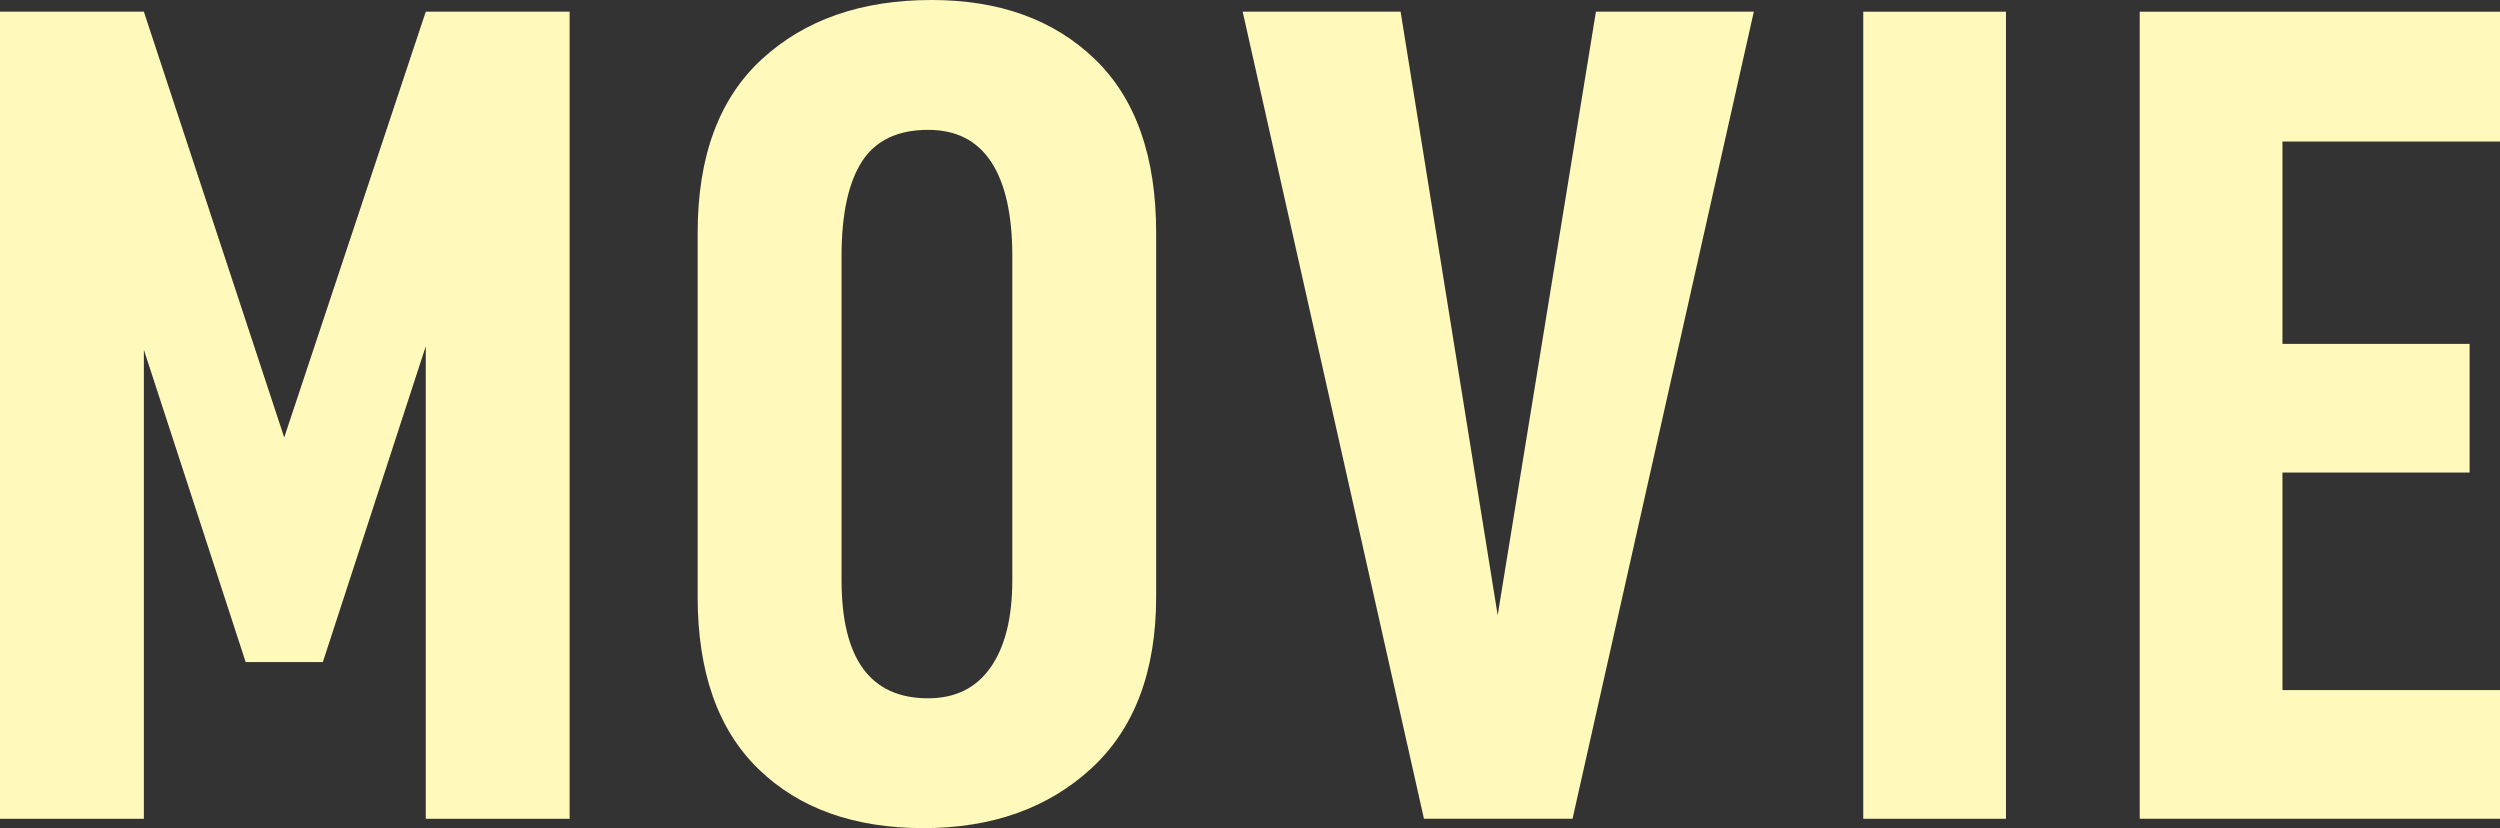
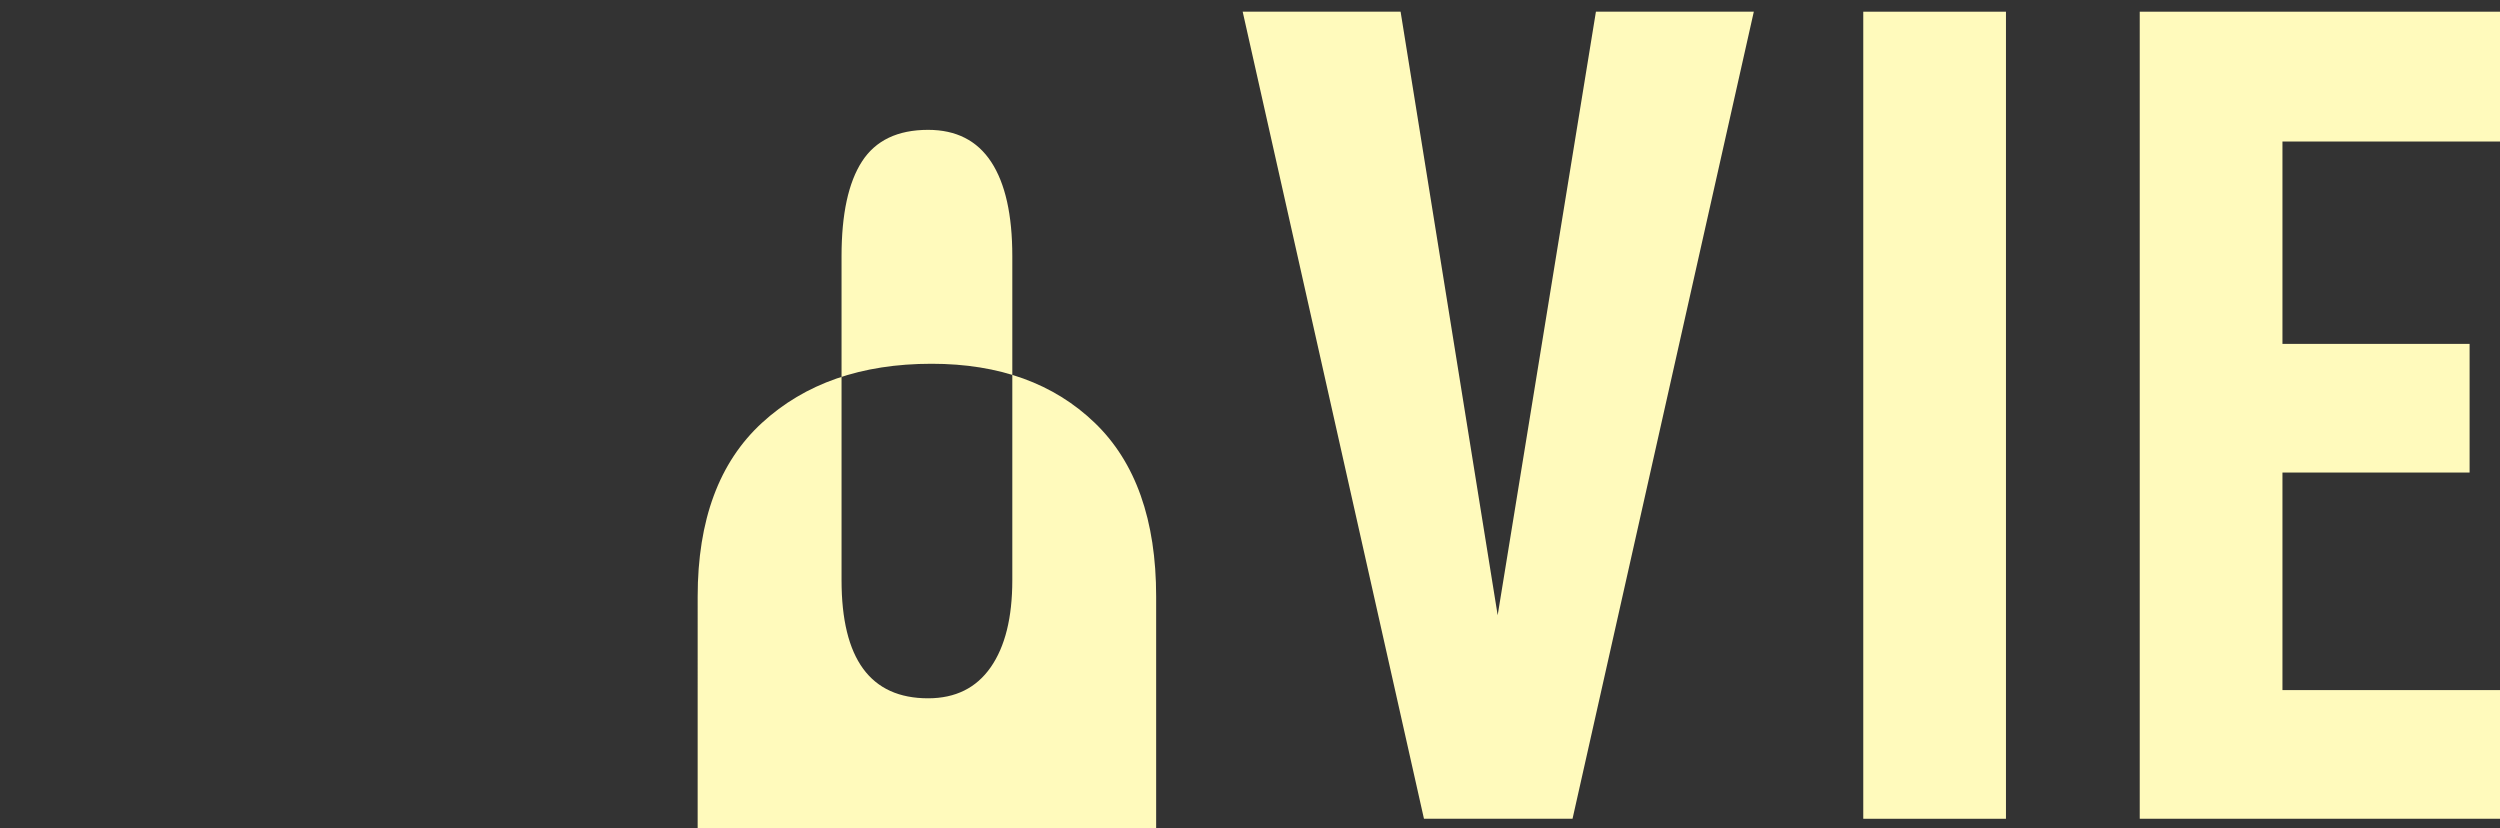
<svg xmlns="http://www.w3.org/2000/svg" id="_レイヤー_2" viewBox="0 0 106.874 35.402">
  <rect x="0" y="0" width="106.874" height="35.402" fill="#333333" stroke="none" />
  <defs>
    <style>.cls-1{fill:#fffabc;}</style>
  </defs>
  <g id="_レイヤー_1-2">
    <g>
-       <path class="cls-1" d="M24.352,35.002h-6.15V14.801l-4.4,13.501h-3.3L6.15,14.951v20.051H0V.5H6.15l6,18.201L18.201,.5h6.15V35.002Z" />
-       <path class="cls-1" d="M29.825,25.501V9.95c0-3.267,.917-5.742,2.75-7.425s4.25-2.525,7.25-2.525c2.9,0,5.225,.841,6.975,2.525,1.75,1.684,2.625,4.159,2.625,7.425v15.551c0,3.2-.925,5.65-2.775,7.351-1.85,1.7-4.242,2.55-7.175,2.55-2.967,0-5.317-.842-7.05-2.525-1.734-1.684-2.601-4.142-2.601-7.375Zm13.451-.7V10.951c0-1.767-.3-3.109-.9-4.025-.6-.917-1.5-1.375-2.7-1.375-1.3,0-2.242,.45-2.825,1.35-.583,.9-.875,2.25-.875,4.05v13.851c0,3.367,1.233,5.05,3.7,5.05,1.167,0,2.059-.441,2.675-1.325,.617-.883,.925-2.125,.925-3.725Z" />
+       <path class="cls-1" d="M29.825,25.501c0-3.267,.917-5.742,2.75-7.425s4.25-2.525,7.25-2.525c2.9,0,5.225,.841,6.975,2.525,1.75,1.684,2.625,4.159,2.625,7.425v15.551c0,3.2-.925,5.65-2.775,7.351-1.85,1.7-4.242,2.55-7.175,2.55-2.967,0-5.317-.842-7.05-2.525-1.734-1.684-2.601-4.142-2.601-7.375Zm13.451-.7V10.951c0-1.767-.3-3.109-.9-4.025-.6-.917-1.5-1.375-2.7-1.375-1.3,0-2.242,.45-2.825,1.35-.583,.9-.875,2.25-.875,4.05v13.851c0,3.367,1.233,5.05,3.7,5.05,1.167,0,2.059-.441,2.675-1.325,.617-.883,.925-2.125,.925-3.725Z" />
      <path class="cls-1" d="M59.875,.5l4.15,25.801L68.225,.5h6.75l-7.75,34.502h-6.351L53.124,.5h6.75Z" />
      <path class="cls-1" d="M85.754,.5V35.002h-6.1V.5h6.1Z" />
      <path class="cls-1" d="M97.574,14.701h8v5.5h-8v9.3h9.3v5.5h-15.401V.5h15.401V6.05h-9.3V14.701Z" />
    </g>
  </g>
</svg>